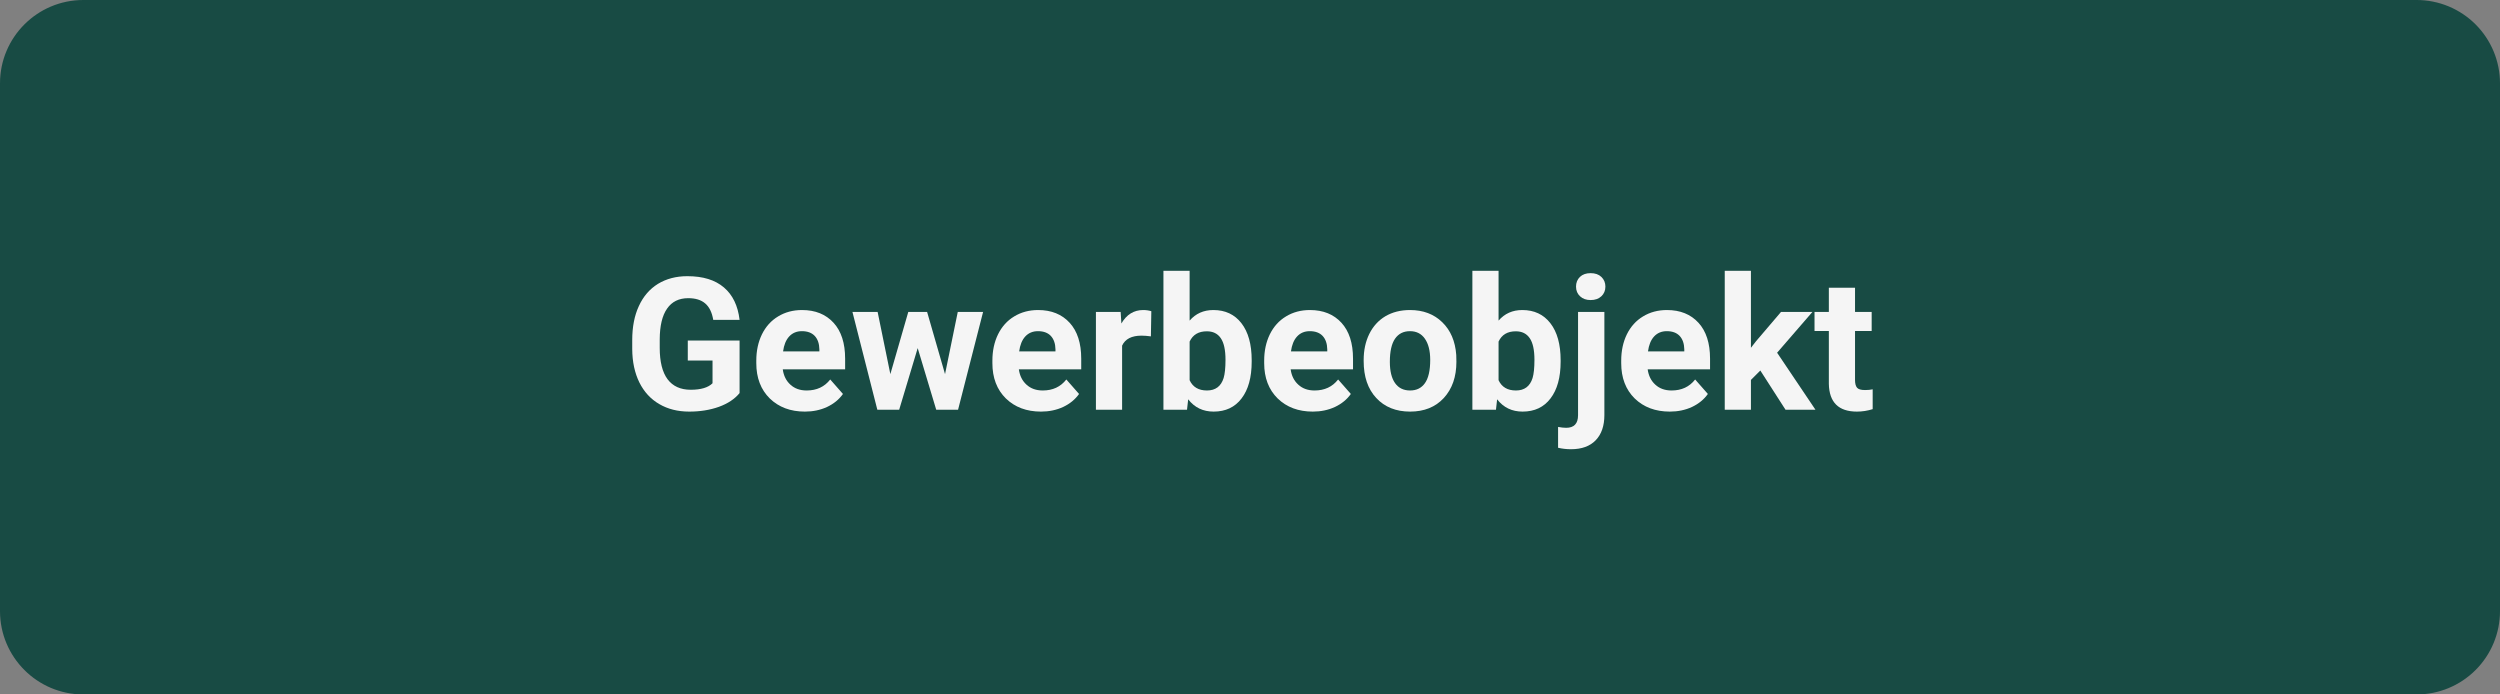
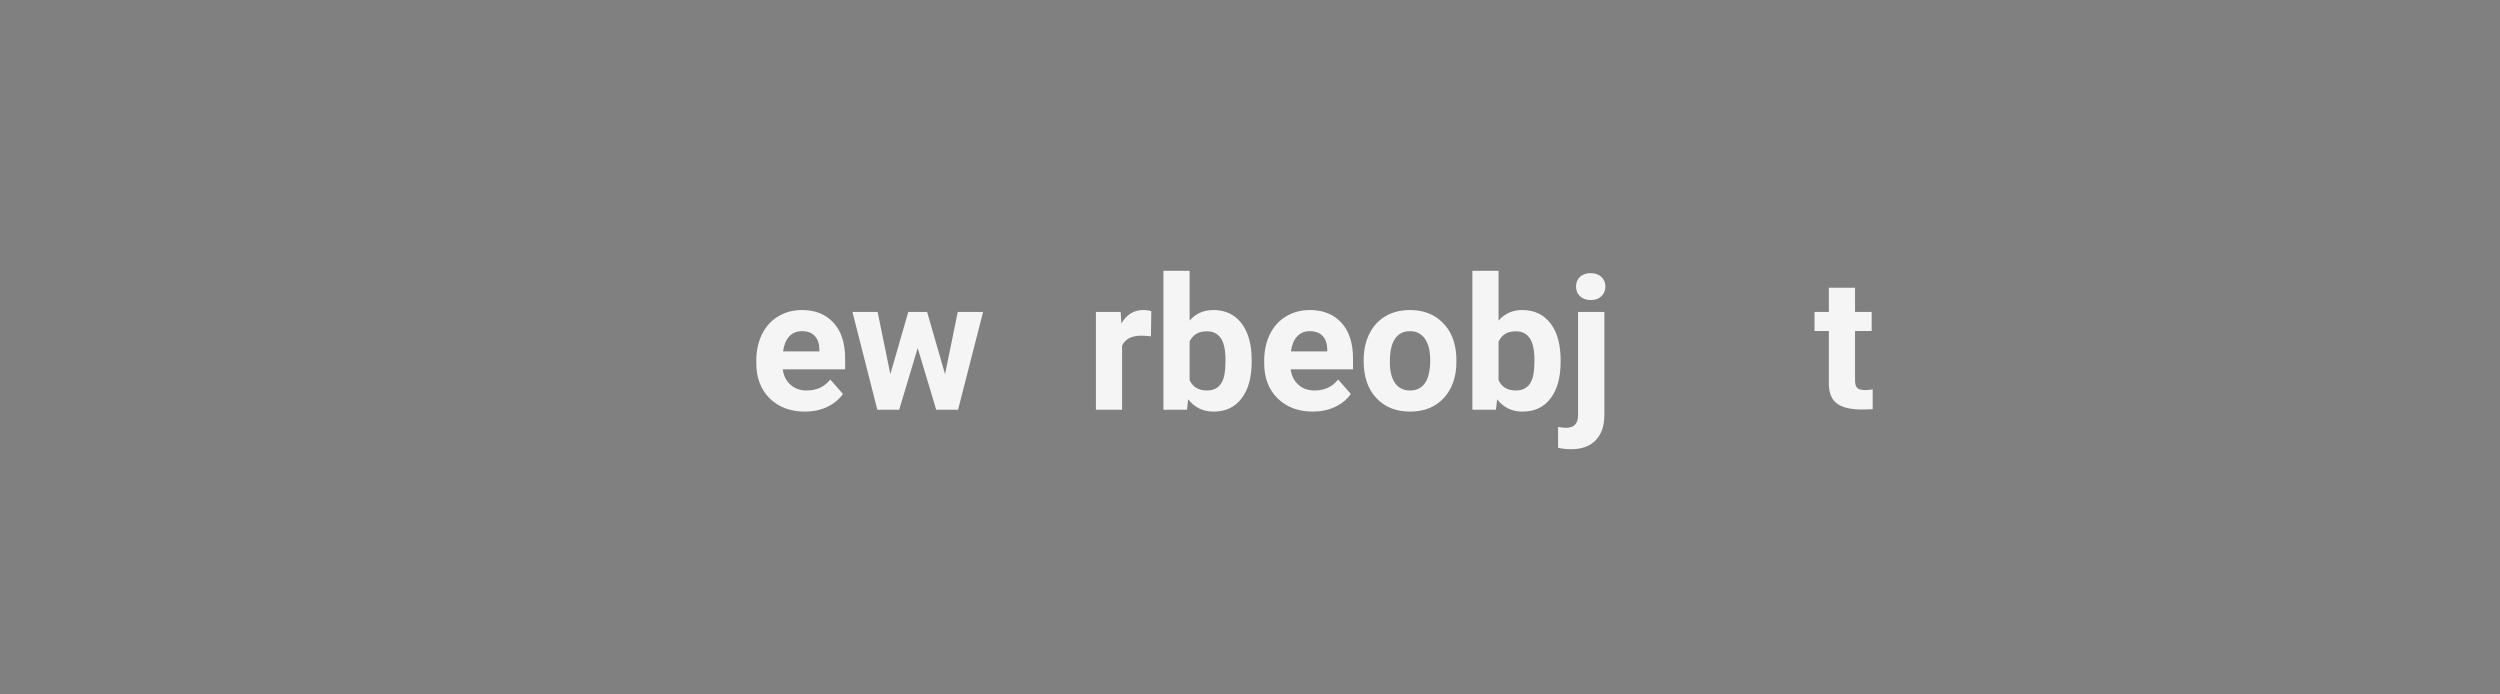
<svg xmlns="http://www.w3.org/2000/svg" width="360" zoomAndPan="magnify" viewBox="0 0 270 75" height="100" preserveAspectRatio="xMidYMid meet" version="1.0">
  <rect x="0" y="0" width="270" height="75" fill="#808080" stroke="none" />
  <defs>
    <g />
    <clipPath id="4b02bf4d66">
      <path d="M 9 0 L 261 0 C 263.387 0 265.676 0.949 267.363 2.637 C 269.051 4.324 270 6.613 270 9 L 270 66 C 270 68.387 269.051 70.676 267.363 72.363 C 265.676 74.051 263.387 75 261 75 L 9 75 C 4.031 75 0 70.969 0 66 L 0 9 C 0 4.031 4.031 0 9 0 Z M 9 0 " clip-rule="nonzero" />
    </clipPath>
  </defs>
  <g clip-path="url(#4b02bf4d66)">
-     <rect x="-27" width="324" fill="#184b44" y="-7.5" height="90" fill-opacity="1" />
-   </g>
+     </g>
  <g fill="#f5f5f5" fill-opacity="1">
    <g transform="translate(67.359, 44.25)">
      <g>
-         <path d="M 12.516 -1.797 C 11.992 -1.16 11.25 -0.664 10.281 -0.312 C 9.32 0.031 8.254 0.203 7.078 0.203 C 5.848 0.203 4.77 -0.066 3.844 -0.609 C 2.914 -1.148 2.195 -1.93 1.688 -2.953 C 1.188 -3.973 0.93 -5.172 0.922 -6.547 L 0.922 -7.516 C 0.922 -8.941 1.16 -10.172 1.641 -11.203 C 2.117 -12.242 2.805 -13.039 3.703 -13.594 C 4.609 -14.145 5.664 -14.422 6.875 -14.422 C 8.562 -14.422 9.879 -14.016 10.828 -13.203 C 11.773 -12.398 12.336 -11.234 12.516 -9.703 L 9.672 -9.703 C 9.535 -10.516 9.242 -11.109 8.797 -11.484 C 8.359 -11.859 7.75 -12.047 6.969 -12.047 C 5.969 -12.047 5.207 -11.672 4.688 -10.922 C 4.164 -10.18 3.898 -9.07 3.891 -7.594 L 3.891 -6.688 C 3.891 -5.188 4.172 -4.055 4.734 -3.297 C 5.305 -2.535 6.141 -2.156 7.234 -2.156 C 8.336 -2.156 9.125 -2.391 9.594 -2.859 L 9.594 -5.312 L 6.922 -5.312 L 6.922 -7.469 L 12.516 -7.469 Z M 12.516 -1.797 " />
-       </g>
+         </g>
    </g>
  </g>
  <g fill="#f5f5f5" fill-opacity="1">
    <g transform="translate(80.977, 44.25)">
      <g>
        <path d="M 5.953 0.203 C 4.398 0.203 3.133 -0.27 2.156 -1.219 C 1.188 -2.176 0.703 -3.445 0.703 -5.031 L 0.703 -5.297 C 0.703 -6.359 0.906 -7.305 1.312 -8.141 C 1.727 -8.984 2.312 -9.629 3.062 -10.078 C 3.812 -10.535 4.672 -10.766 5.641 -10.766 C 7.078 -10.766 8.211 -10.305 9.047 -9.391 C 9.879 -8.484 10.297 -7.191 10.297 -5.516 L 10.297 -4.359 L 3.562 -4.359 C 3.656 -3.672 3.93 -3.117 4.391 -2.703 C 4.848 -2.285 5.43 -2.078 6.141 -2.078 C 7.223 -2.078 8.07 -2.473 8.688 -3.266 L 10.062 -1.703 C 9.645 -1.109 9.07 -0.641 8.344 -0.297 C 7.625 0.035 6.828 0.203 5.953 0.203 Z M 5.625 -8.484 C 5.062 -8.484 4.602 -8.289 4.25 -7.906 C 3.906 -7.531 3.688 -6.992 3.594 -6.297 L 7.516 -6.297 L 7.516 -6.516 C 7.504 -7.141 7.336 -7.625 7.016 -7.969 C 6.691 -8.312 6.227 -8.484 5.625 -8.484 Z M 5.625 -8.484 " />
      </g>
    </g>
  </g>
  <g fill="#f5f5f5" fill-opacity="1">
    <g transform="translate(91.783, 44.25)">
      <g>
        <path d="M 10.281 -3.844 L 11.656 -10.562 L 14.391 -10.562 L 11.688 0 L 9.328 0 L 7.328 -6.656 L 5.328 0 L 2.969 0 L 0.281 -10.562 L 3 -10.562 L 4.375 -3.844 L 6.312 -10.562 L 8.344 -10.562 Z M 10.281 -3.844 " />
      </g>
    </g>
  </g>
  <g fill="#f5f5f5" fill-opacity="1">
    <g transform="translate(106.475, 44.25)">
      <g>
-         <path d="M 5.953 0.203 C 4.398 0.203 3.133 -0.27 2.156 -1.219 C 1.188 -2.176 0.703 -3.445 0.703 -5.031 L 0.703 -5.297 C 0.703 -6.359 0.906 -7.305 1.312 -8.141 C 1.727 -8.984 2.312 -9.629 3.062 -10.078 C 3.812 -10.535 4.672 -10.766 5.641 -10.766 C 7.078 -10.766 8.211 -10.305 9.047 -9.391 C 9.879 -8.484 10.297 -7.191 10.297 -5.516 L 10.297 -4.359 L 3.562 -4.359 C 3.656 -3.672 3.93 -3.117 4.391 -2.703 C 4.848 -2.285 5.43 -2.078 6.141 -2.078 C 7.223 -2.078 8.07 -2.473 8.688 -3.266 L 10.062 -1.703 C 9.645 -1.109 9.07 -0.641 8.344 -0.297 C 7.625 0.035 6.828 0.203 5.953 0.203 Z M 5.625 -8.484 C 5.062 -8.484 4.602 -8.289 4.25 -7.906 C 3.906 -7.531 3.688 -6.992 3.594 -6.297 L 7.516 -6.297 L 7.516 -6.516 C 7.504 -7.141 7.336 -7.625 7.016 -7.969 C 6.691 -8.312 6.227 -8.484 5.625 -8.484 Z M 5.625 -8.484 " />
-       </g>
+         </g>
    </g>
  </g>
  <g fill="#f5f5f5" fill-opacity="1">
    <g transform="translate(117.281, 44.25)">
      <g>
        <path d="M 7.016 -7.922 C 6.641 -7.973 6.301 -8 6 -8 C 4.938 -8 4.238 -7.641 3.906 -6.922 L 3.906 0 L 1.078 0 L 1.078 -10.562 L 3.75 -10.562 L 3.828 -9.312 C 4.391 -10.281 5.176 -10.766 6.188 -10.766 C 6.5 -10.766 6.789 -10.723 7.062 -10.641 Z M 7.016 -7.922 " />
      </g>
    </g>
  </g>
  <g fill="#f5f5f5" fill-opacity="1">
    <g transform="translate(124.573, 44.25)">
      <g>
        <path d="M 10.609 -5.188 C 10.609 -3.488 10.242 -2.164 9.516 -1.219 C 8.797 -0.27 7.789 0.203 6.5 0.203 C 5.352 0.203 4.438 -0.238 3.75 -1.125 L 3.625 0 L 1.078 0 L 1.078 -15 L 3.906 -15 L 3.906 -9.625 C 4.562 -10.383 5.414 -10.766 6.469 -10.766 C 7.758 -10.766 8.77 -10.289 9.5 -9.344 C 10.238 -8.395 10.609 -7.062 10.609 -5.344 Z M 7.781 -5.391 C 7.781 -6.461 7.609 -7.242 7.266 -7.734 C 6.93 -8.223 6.43 -8.469 5.766 -8.469 C 4.867 -8.469 4.25 -8.098 3.906 -7.359 L 3.906 -3.188 C 4.25 -2.445 4.875 -2.078 5.781 -2.078 C 6.695 -2.078 7.297 -2.523 7.578 -3.422 C 7.711 -3.859 7.781 -4.516 7.781 -5.391 Z M 7.781 -5.391 " />
      </g>
    </g>
  </g>
  <g fill="#f5f5f5" fill-opacity="1">
    <g transform="translate(135.829, 44.25)">
      <g>
        <path d="M 5.953 0.203 C 4.398 0.203 3.133 -0.27 2.156 -1.219 C 1.188 -2.176 0.703 -3.445 0.703 -5.031 L 0.703 -5.297 C 0.703 -6.359 0.906 -7.305 1.312 -8.141 C 1.727 -8.984 2.312 -9.629 3.062 -10.078 C 3.812 -10.535 4.672 -10.766 5.641 -10.766 C 7.078 -10.766 8.211 -10.305 9.047 -9.391 C 9.879 -8.484 10.297 -7.191 10.297 -5.516 L 10.297 -4.359 L 3.562 -4.359 C 3.656 -3.672 3.93 -3.117 4.391 -2.703 C 4.848 -2.285 5.43 -2.078 6.141 -2.078 C 7.223 -2.078 8.07 -2.473 8.688 -3.266 L 10.062 -1.703 C 9.645 -1.109 9.07 -0.641 8.344 -0.297 C 7.625 0.035 6.828 0.203 5.953 0.203 Z M 5.625 -8.484 C 5.062 -8.484 4.602 -8.289 4.25 -7.906 C 3.906 -7.531 3.688 -6.992 3.594 -6.297 L 7.516 -6.297 L 7.516 -6.516 C 7.504 -7.141 7.336 -7.625 7.016 -7.969 C 6.691 -8.312 6.227 -8.484 5.625 -8.484 Z M 5.625 -8.484 " />
      </g>
    </g>
  </g>
  <g fill="#f5f5f5" fill-opacity="1">
    <g transform="translate(146.635, 44.25)">
      <g>
        <path d="M 0.641 -5.375 C 0.641 -6.426 0.844 -7.363 1.25 -8.188 C 1.656 -9.008 2.234 -9.645 2.984 -10.094 C 3.742 -10.539 4.629 -10.766 5.641 -10.766 C 7.066 -10.766 8.227 -10.328 9.125 -9.453 C 10.031 -8.578 10.535 -7.395 10.641 -5.906 L 10.656 -5.172 C 10.656 -3.555 10.203 -2.254 9.297 -1.266 C 8.391 -0.285 7.176 0.203 5.656 0.203 C 4.133 0.203 2.914 -0.285 2 -1.266 C 1.094 -2.242 0.641 -3.57 0.641 -5.25 Z M 3.469 -5.172 C 3.469 -4.172 3.656 -3.406 4.031 -2.875 C 4.406 -2.344 4.945 -2.078 5.656 -2.078 C 6.344 -2.078 6.875 -2.336 7.25 -2.859 C 7.633 -3.391 7.828 -4.227 7.828 -5.375 C 7.828 -6.363 7.633 -7.129 7.25 -7.672 C 6.875 -8.211 6.336 -8.484 5.641 -8.484 C 4.941 -8.484 4.406 -8.211 4.031 -7.672 C 3.656 -7.129 3.469 -6.297 3.469 -5.172 Z M 3.469 -5.172 " />
      </g>
    </g>
  </g>
  <g fill="#f5f5f5" fill-opacity="1">
    <g transform="translate(157.939, 44.25)">
      <g>
        <path d="M 10.609 -5.188 C 10.609 -3.488 10.242 -2.164 9.516 -1.219 C 8.797 -0.27 7.789 0.203 6.5 0.203 C 5.352 0.203 4.438 -0.238 3.75 -1.125 L 3.625 0 L 1.078 0 L 1.078 -15 L 3.906 -15 L 3.906 -9.625 C 4.562 -10.383 5.414 -10.766 6.469 -10.766 C 7.758 -10.766 8.77 -10.289 9.5 -9.344 C 10.238 -8.395 10.609 -7.062 10.609 -5.344 Z M 7.781 -5.391 C 7.781 -6.461 7.609 -7.242 7.266 -7.734 C 6.93 -8.223 6.43 -8.469 5.766 -8.469 C 4.867 -8.469 4.25 -8.098 3.906 -7.359 L 3.906 -3.188 C 4.25 -2.445 4.875 -2.078 5.781 -2.078 C 6.695 -2.078 7.297 -2.523 7.578 -3.422 C 7.711 -3.859 7.781 -4.516 7.781 -5.391 Z M 7.781 -5.391 " />
      </g>
    </g>
  </g>
  <g fill="#f5f5f5" fill-opacity="1">
    <g transform="translate(169.195, 44.25)">
      <g>
        <path d="M 4.078 -10.562 L 4.078 0.578 C 4.078 1.742 3.766 2.648 3.141 3.297 C 2.523 3.941 1.633 4.266 0.469 4.266 C -0.02 4.266 -0.484 4.211 -0.922 4.109 L -0.922 1.859 C -0.586 1.922 -0.297 1.953 -0.047 1.953 C 0.805 1.953 1.234 1.5 1.234 0.594 L 1.234 -10.562 Z M 1.016 -13.297 C 1.016 -13.723 1.156 -14.07 1.438 -14.344 C 1.719 -14.613 2.102 -14.75 2.594 -14.75 C 3.082 -14.75 3.469 -14.613 3.75 -14.344 C 4.039 -14.07 4.188 -13.723 4.188 -13.297 C 4.188 -12.867 4.039 -12.52 3.75 -12.25 C 3.457 -11.977 3.07 -11.844 2.594 -11.844 C 2.125 -11.844 1.742 -11.977 1.453 -12.25 C 1.16 -12.52 1.016 -12.867 1.016 -13.297 Z M 1.016 -13.297 " />
      </g>
    </g>
  </g>
  <g fill="#f5f5f5" fill-opacity="1">
    <g transform="translate(174.388, 44.25)">
      <g>
-         <path d="M 5.953 0.203 C 4.398 0.203 3.133 -0.27 2.156 -1.219 C 1.188 -2.176 0.703 -3.445 0.703 -5.031 L 0.703 -5.297 C 0.703 -6.359 0.906 -7.305 1.312 -8.141 C 1.727 -8.984 2.312 -9.629 3.062 -10.078 C 3.812 -10.535 4.672 -10.766 5.641 -10.766 C 7.078 -10.766 8.211 -10.305 9.047 -9.391 C 9.879 -8.484 10.297 -7.191 10.297 -5.516 L 10.297 -4.359 L 3.562 -4.359 C 3.656 -3.672 3.93 -3.117 4.391 -2.703 C 4.848 -2.285 5.43 -2.078 6.141 -2.078 C 7.223 -2.078 8.07 -2.473 8.688 -3.266 L 10.062 -1.703 C 9.645 -1.109 9.07 -0.641 8.344 -0.297 C 7.625 0.035 6.828 0.203 5.953 0.203 Z M 5.625 -8.484 C 5.062 -8.484 4.602 -8.289 4.25 -7.906 C 3.906 -7.531 3.688 -6.992 3.594 -6.297 L 7.516 -6.297 L 7.516 -6.516 C 7.504 -7.141 7.336 -7.625 7.016 -7.969 C 6.691 -8.312 6.227 -8.484 5.625 -8.484 Z M 5.625 -8.484 " />
-       </g>
+         </g>
    </g>
  </g>
  <g fill="#f5f5f5" fill-opacity="1">
    <g transform="translate(185.194, 44.25)">
      <g>
-         <path d="M 4.922 -4.234 L 3.906 -3.219 L 3.906 0 L 1.078 0 L 1.078 -15 L 3.906 -15 L 3.906 -6.688 L 4.453 -7.391 L 7.156 -10.562 L 10.547 -10.562 L 6.734 -6.156 L 10.875 0 L 7.641 0 Z M 4.922 -4.234 " />
-       </g>
+         </g>
    </g>
  </g>
  <g fill="#f5f5f5" fill-opacity="1">
    <g transform="translate(195.874, 44.25)">
      <g>
-         <path d="M 4.469 -13.172 L 4.469 -10.562 L 6.266 -10.562 L 6.266 -8.5 L 4.469 -8.5 L 4.469 -3.219 C 4.469 -2.832 4.539 -2.551 4.688 -2.375 C 4.832 -2.207 5.117 -2.125 5.547 -2.125 C 5.859 -2.125 6.133 -2.148 6.375 -2.203 L 6.375 -0.062 C 5.82 0.113 5.254 0.203 4.672 0.203 C 2.691 0.203 1.68 -0.797 1.641 -2.797 L 1.641 -8.5 L 0.094 -8.5 L 0.094 -10.562 L 1.641 -10.562 L 1.641 -13.172 Z M 4.469 -13.172 " />
+         <path d="M 4.469 -13.172 L 4.469 -10.562 L 6.266 -10.562 L 6.266 -8.5 L 4.469 -8.5 L 4.469 -3.219 C 4.469 -2.832 4.539 -2.551 4.688 -2.375 C 4.832 -2.207 5.117 -2.125 5.547 -2.125 C 5.859 -2.125 6.133 -2.148 6.375 -2.203 L 6.375 -0.062 C 2.691 0.203 1.68 -0.797 1.641 -2.797 L 1.641 -8.5 L 0.094 -8.5 L 0.094 -10.562 L 1.641 -10.562 L 1.641 -13.172 Z M 4.469 -13.172 " />
      </g>
    </g>
  </g>
</svg>